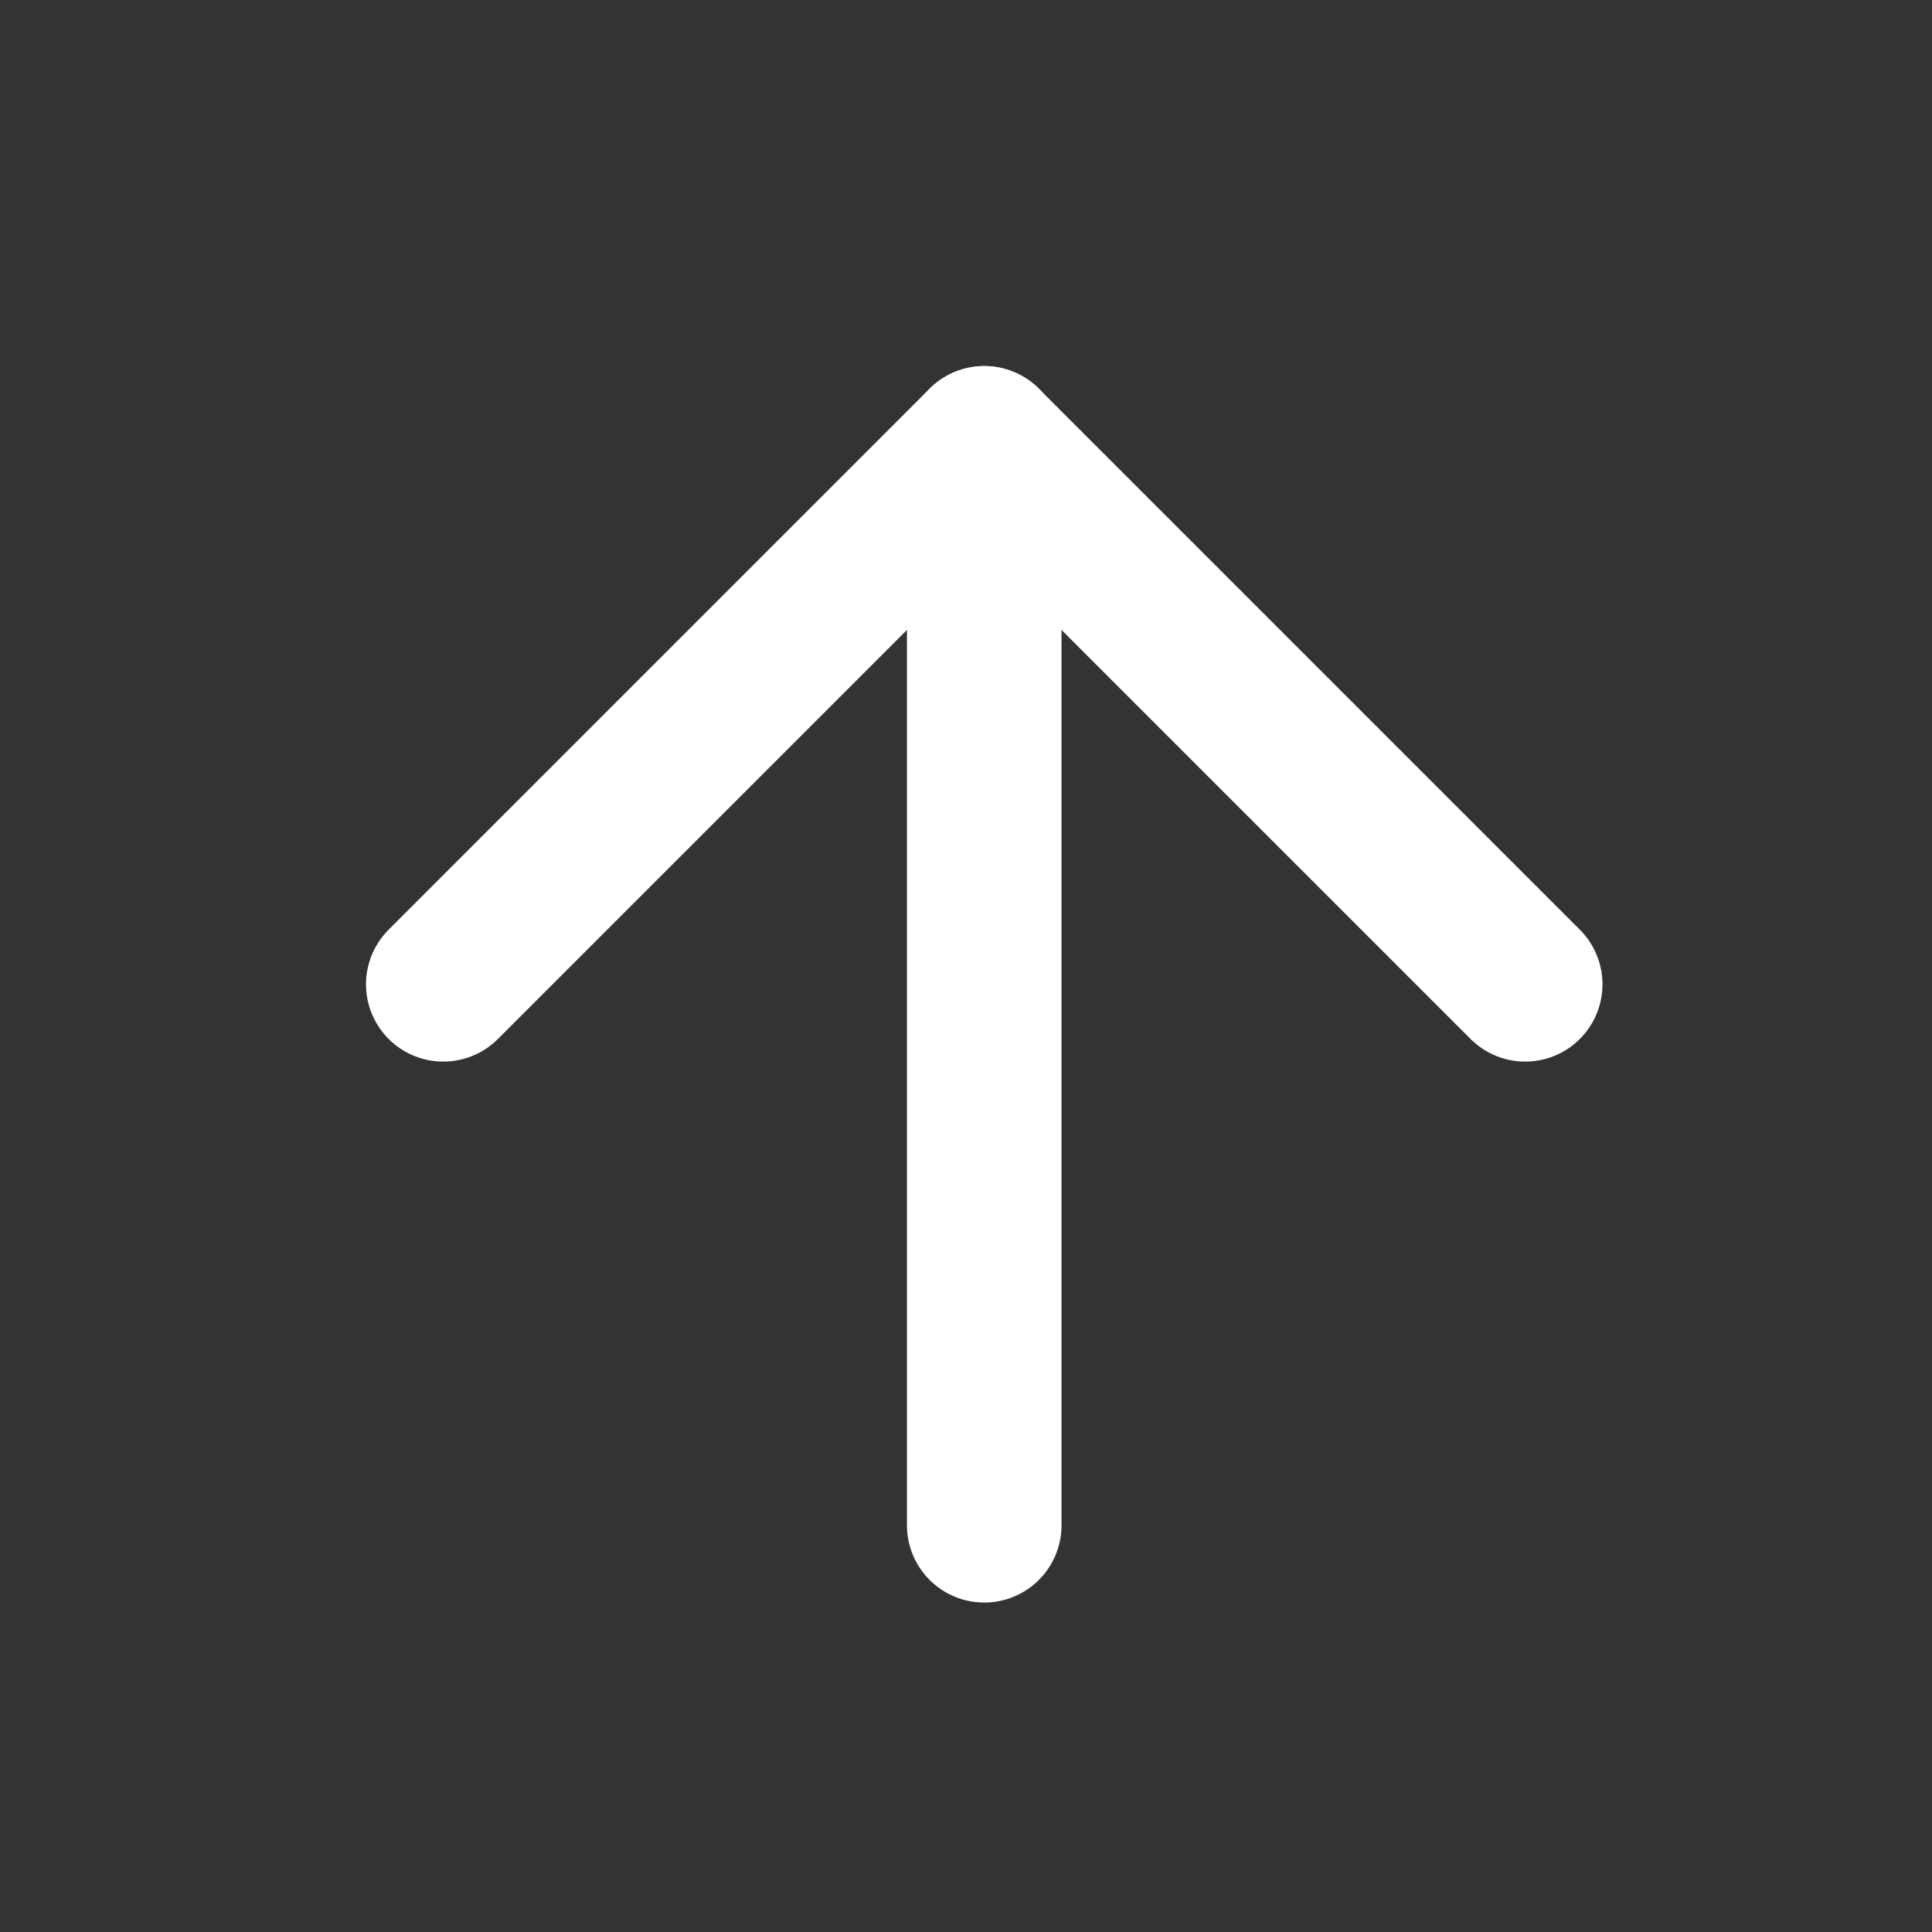
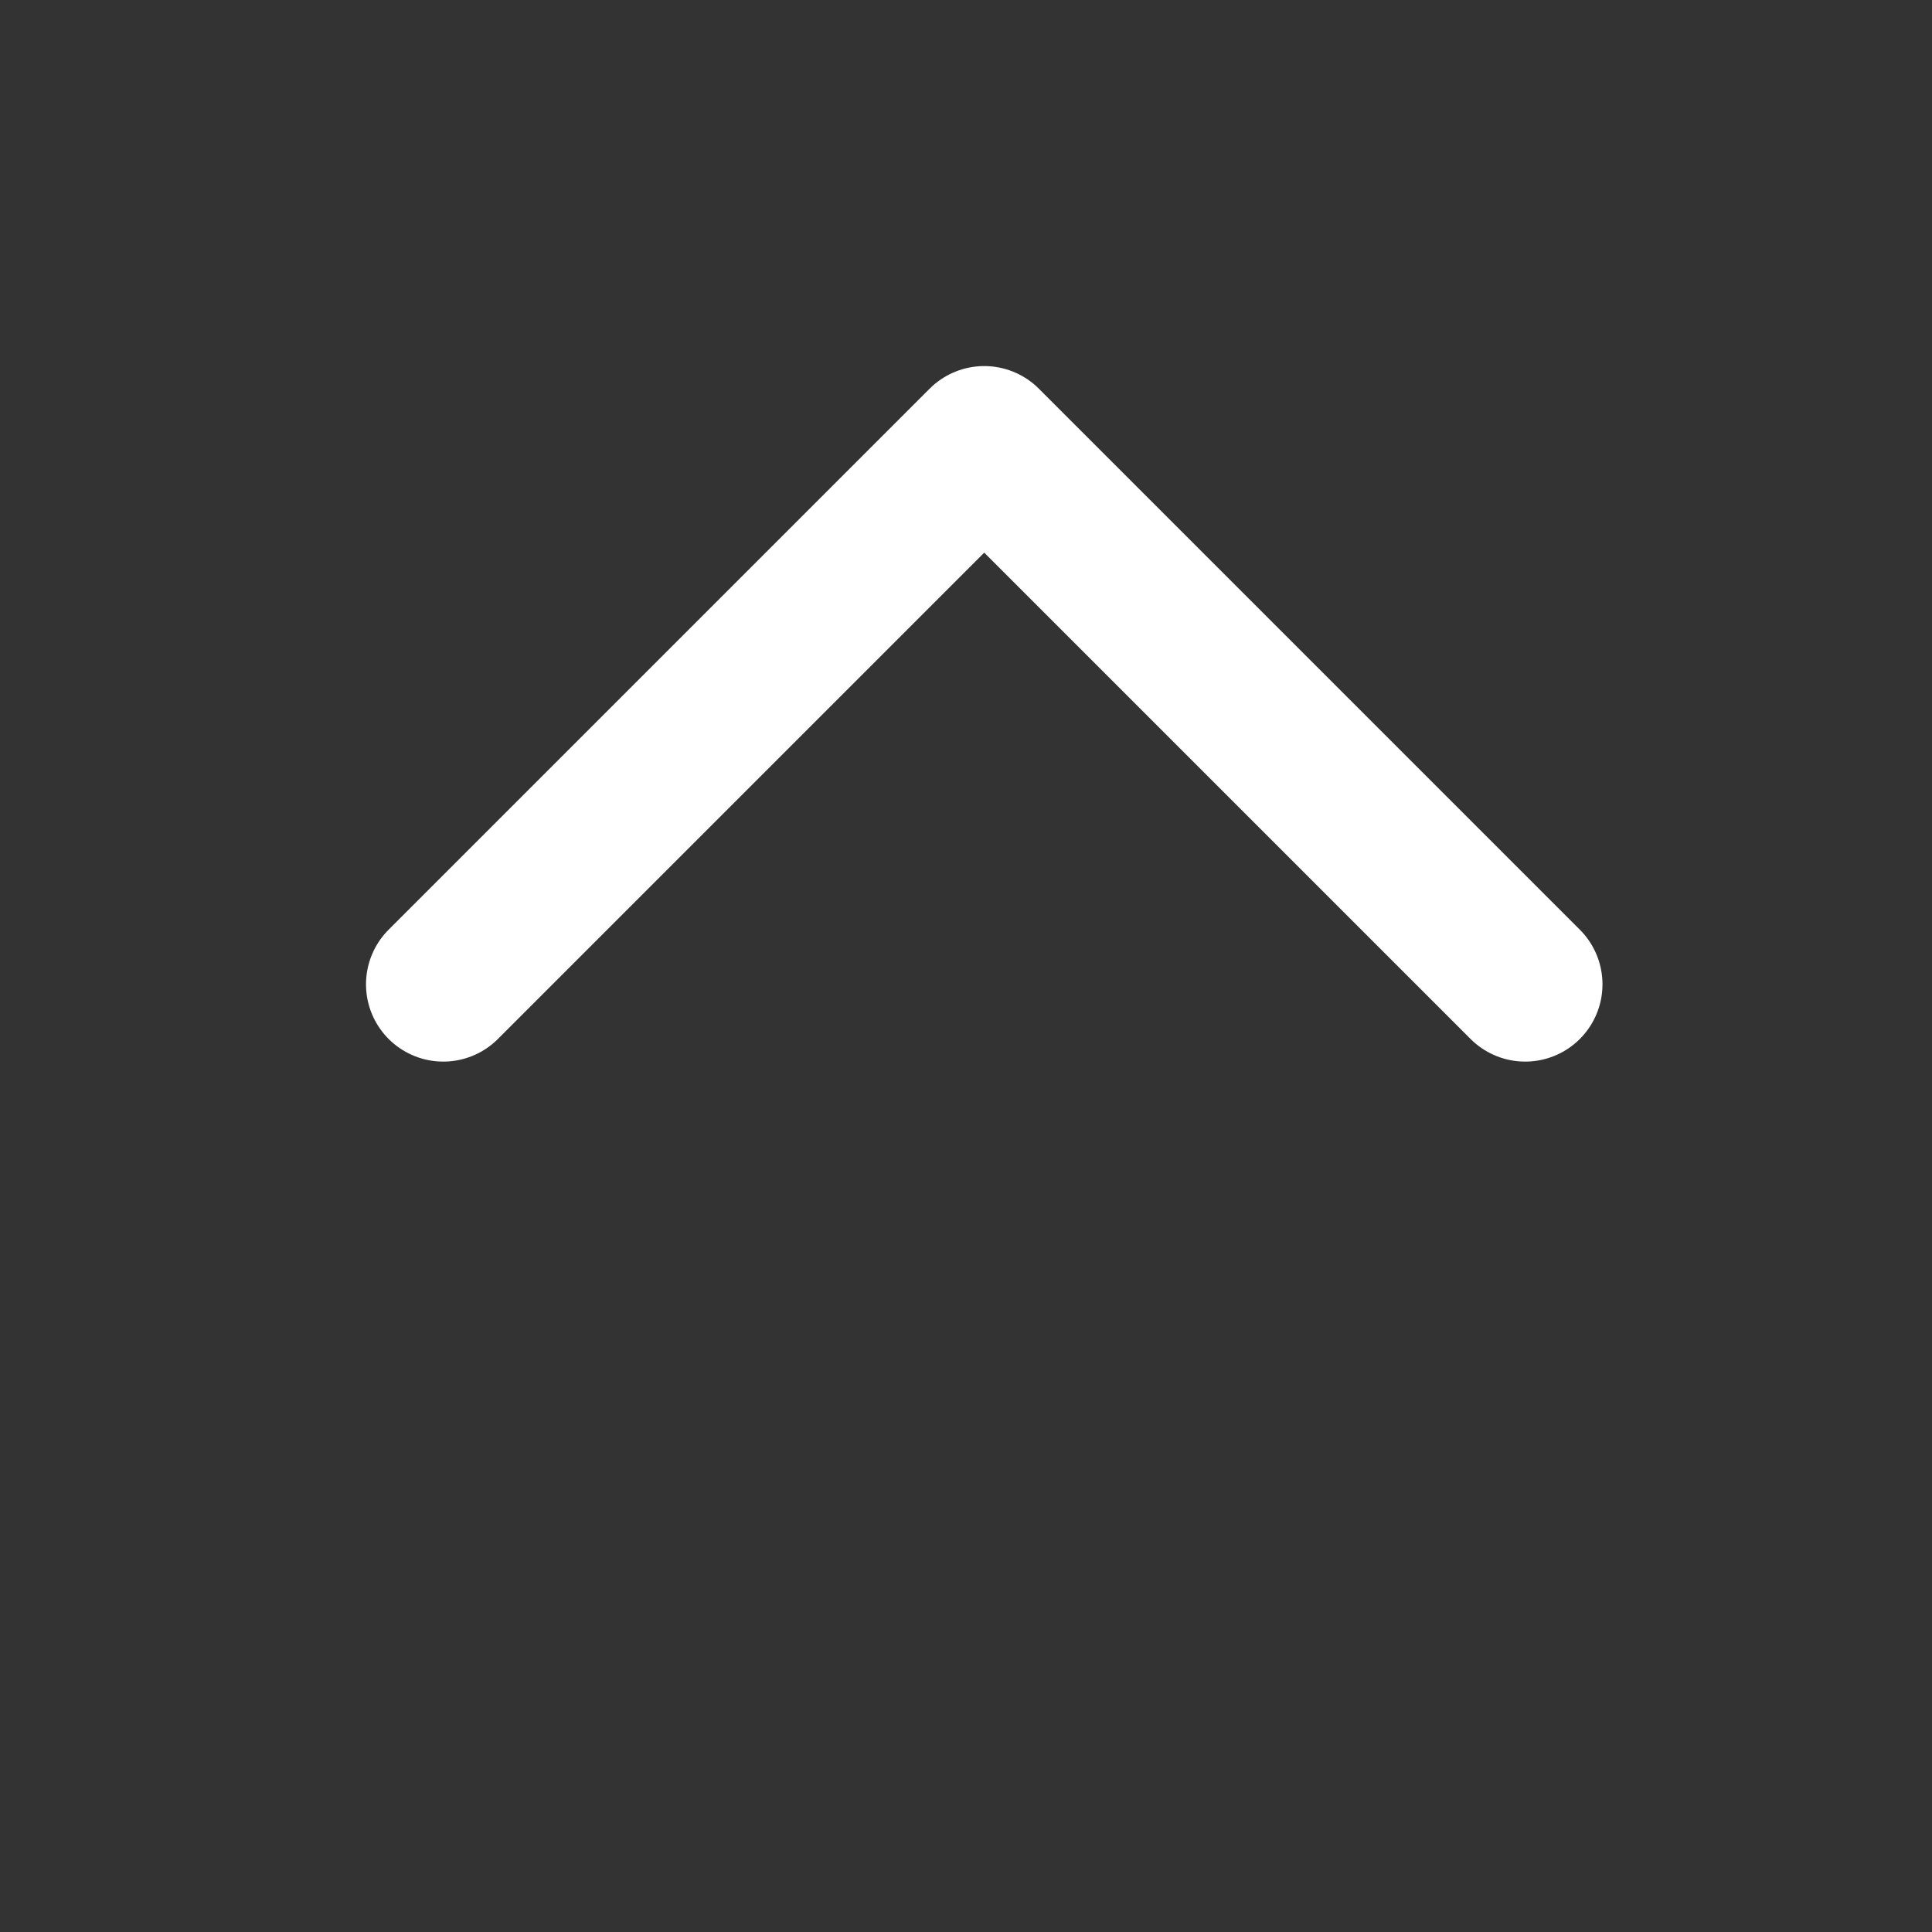
<svg xmlns="http://www.w3.org/2000/svg" width="25" height="25" viewBox="0 0 25 25" fill="none">
  <rect x="0" y="0" width="25" height="25" fill="#333333" stroke="none" />
-   <path d="M12.736 19.737L12.736 5.737" stroke="white" stroke-width="2" stroke-linecap="round" stroke-linejoin="round" />
  <path d="M5.736 12.737L12.736 5.737L19.736 12.737" stroke="white" stroke-width="2" stroke-linecap="round" stroke-linejoin="round" />
</svg>